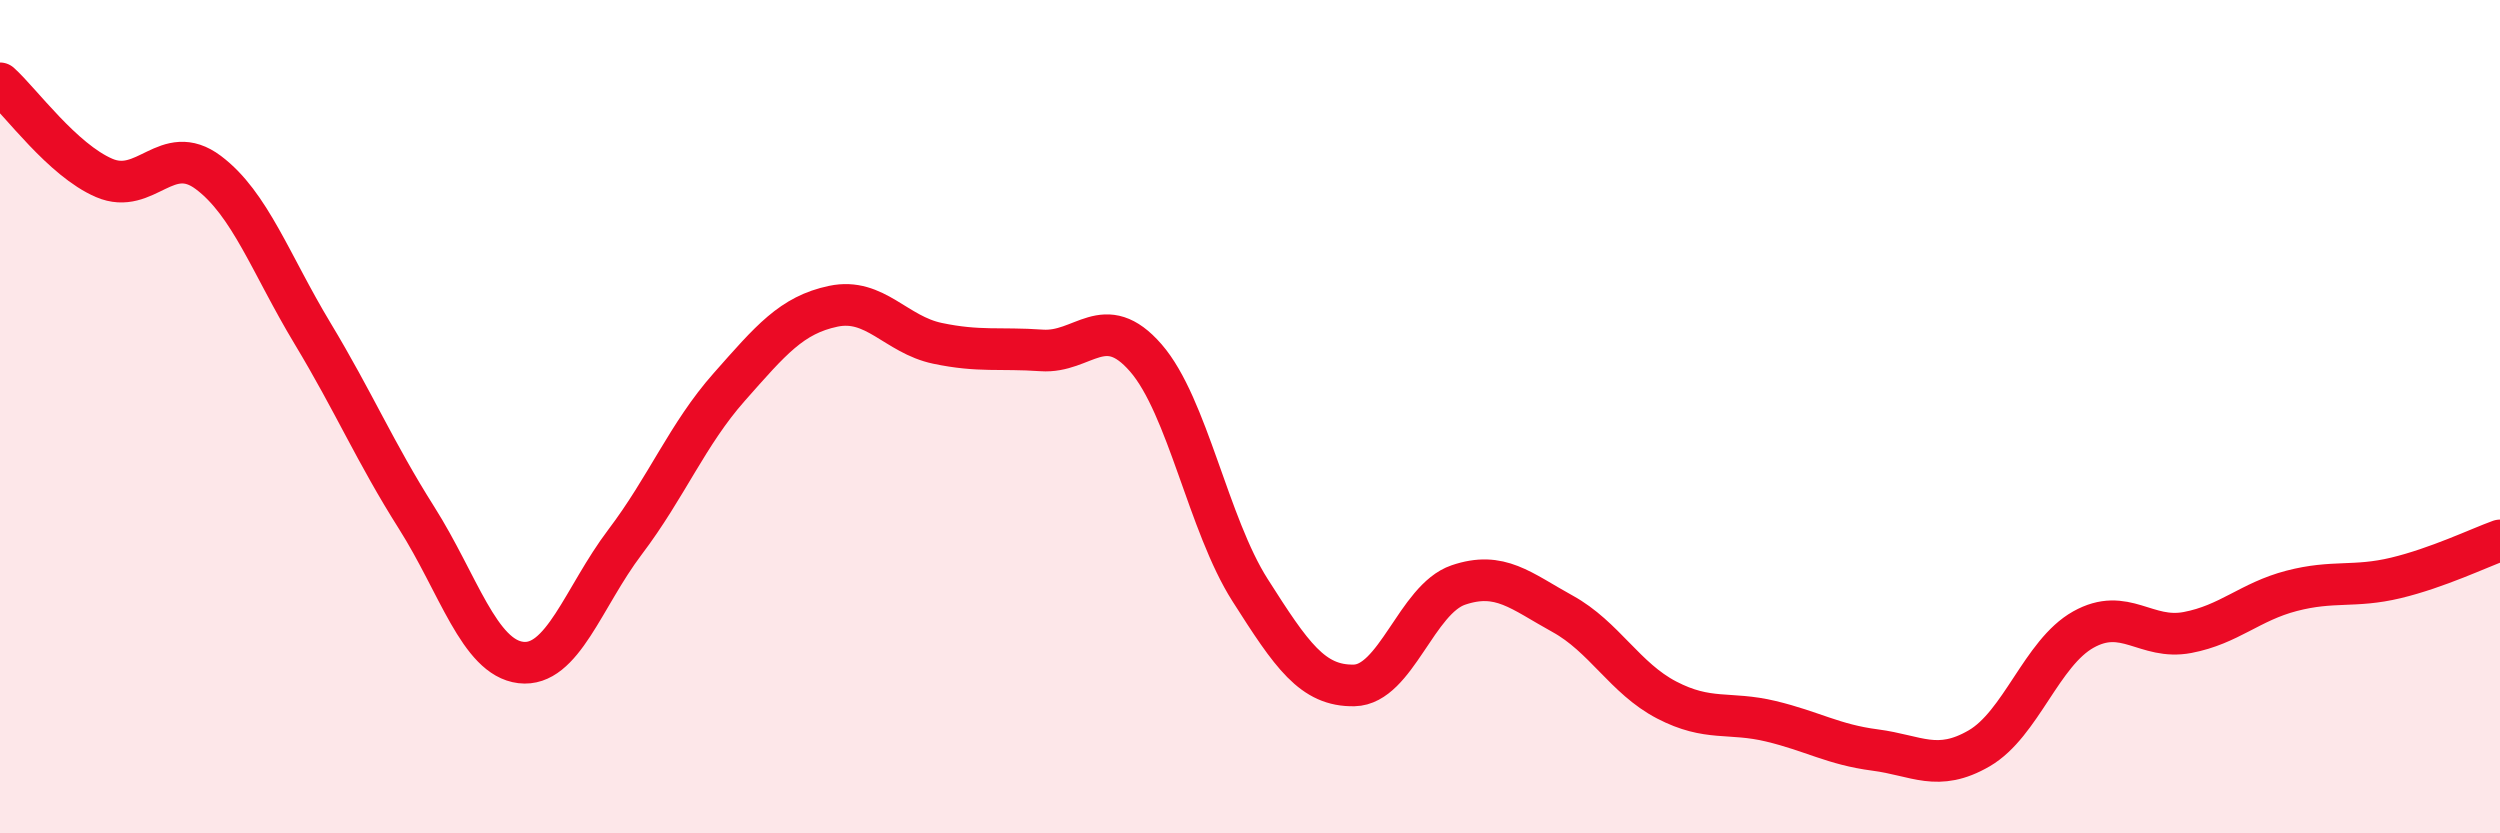
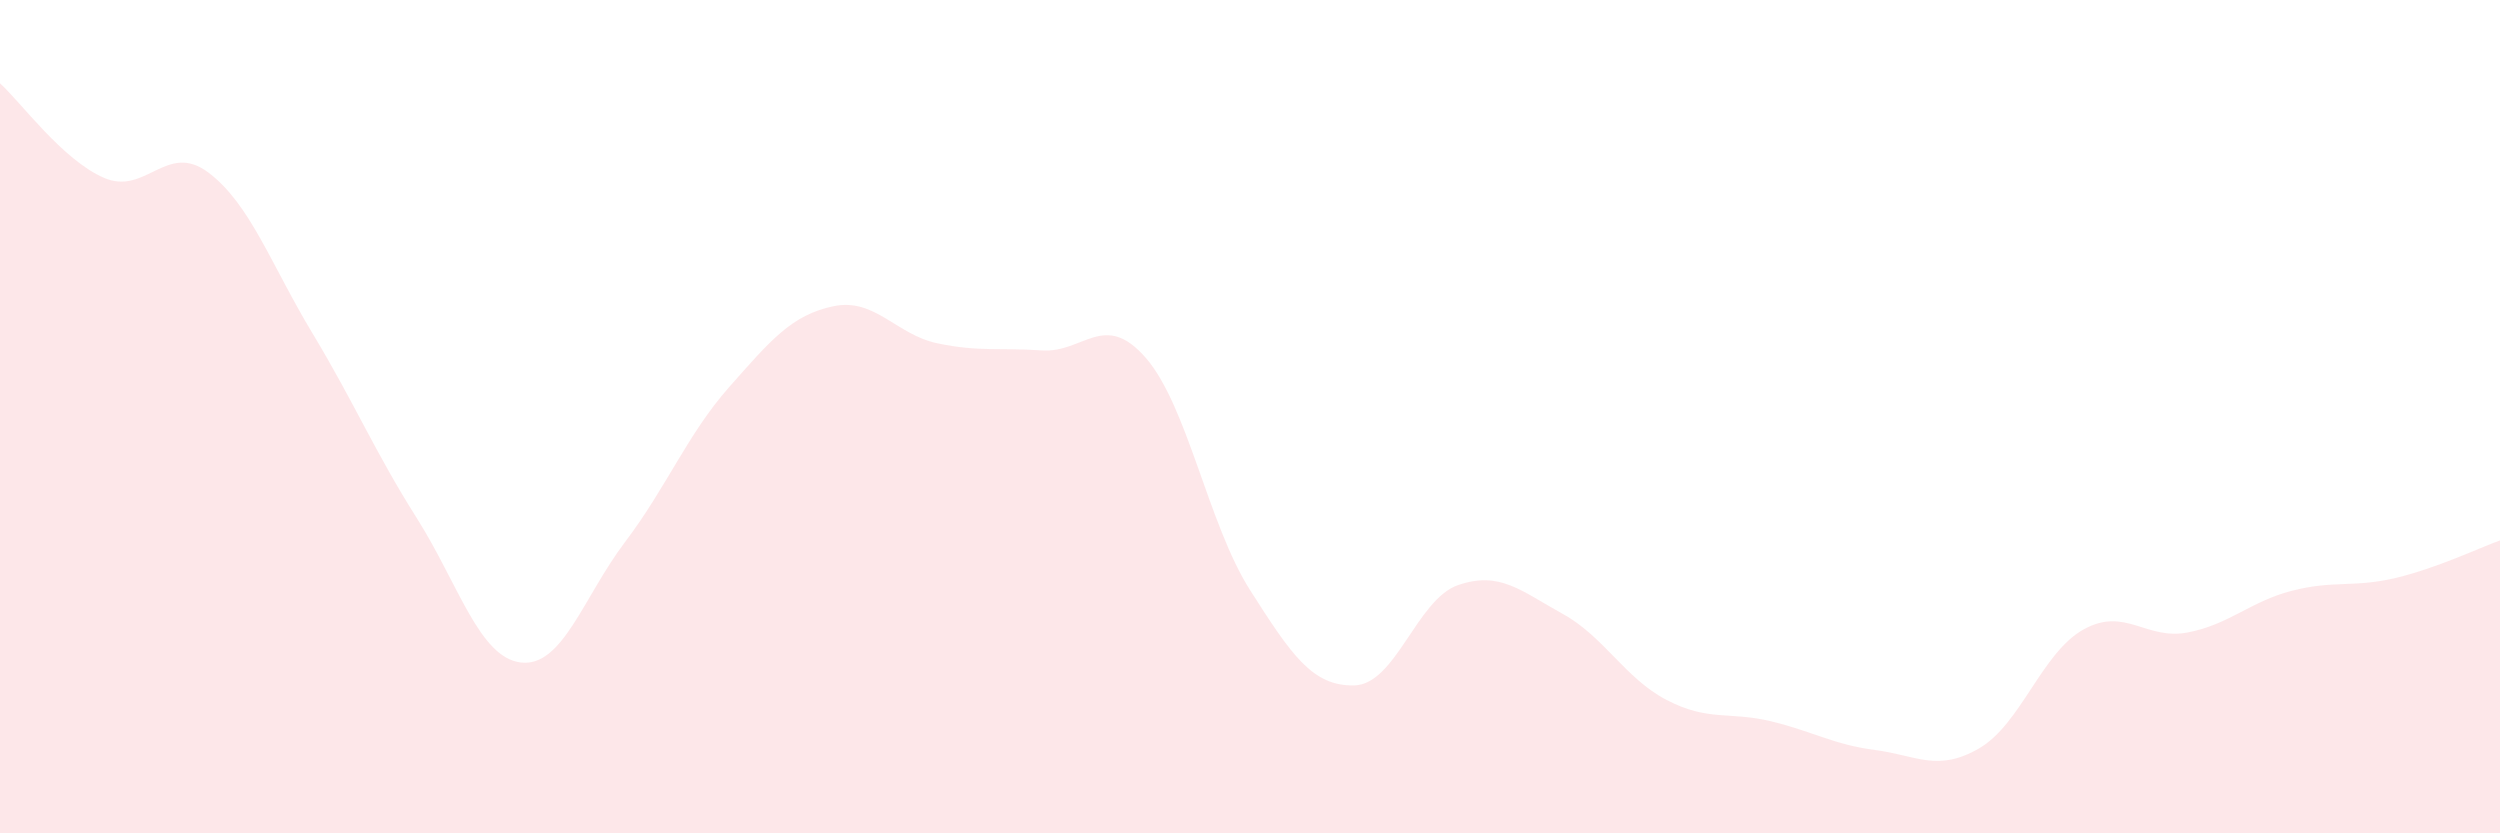
<svg xmlns="http://www.w3.org/2000/svg" width="60" height="20" viewBox="0 0 60 20">
  <path d="M 0,2 C 0.5,2.45 1.5,3.84 2.5,4.27 C 3.5,4.7 4,3.39 5,4.14 C 6,4.89 6.5,6.34 7.5,8 C 8.5,9.66 9,10.85 10,12.43 C 11,14.01 11.5,15.78 12.5,15.9 C 13.5,16.02 14,14.33 15,13.01 C 16,11.69 16.5,10.42 17.5,9.29 C 18.5,8.16 19,7.56 20,7.35 C 21,7.14 21.5,8.03 22.5,8.24 C 23.5,8.45 24,8.34 25,8.41 C 26,8.48 26.5,7.44 27.5,8.59 C 28.5,9.74 29,12.59 30,14.16 C 31,15.73 31.5,16.47 32.5,16.45 C 33.5,16.43 34,14.38 35,14.04 C 36,13.7 36.5,14.18 37.5,14.73 C 38.5,15.28 39,16.28 40,16.8 C 41,17.32 41.5,17.07 42.5,17.31 C 43.5,17.55 44,17.87 45,18 C 46,18.13 46.5,18.54 47.5,17.96 C 48.5,17.38 49,15.67 50,15.11 C 51,14.55 51.5,15.37 52.5,15.18 C 53.5,14.99 54,14.44 55,14.18 C 56,13.92 56.5,14.11 57.5,13.87 C 58.5,13.63 59.5,13.15 60,12.97L60 20L0 20Z" fill="#EB0A25" opacity="0.1" stroke-linecap="round" stroke-linejoin="round" />
-   <path d="M 0,2 C 0.5,2.45 1.5,3.84 2.5,4.27 C 3.5,4.7 4,3.39 5,4.14 C 6,4.89 6.5,6.34 7.5,8 C 8.5,9.66 9,10.85 10,12.43 C 11,14.01 11.5,15.78 12.5,15.9 C 13.5,16.02 14,14.33 15,13.01 C 16,11.69 16.5,10.42 17.5,9.29 C 18.5,8.16 19,7.56 20,7.35 C 21,7.14 21.5,8.03 22.5,8.24 C 23.5,8.45 24,8.34 25,8.41 C 26,8.48 26.5,7.44 27.5,8.59 C 28.5,9.74 29,12.59 30,14.16 C 31,15.73 31.5,16.47 32.5,16.45 C 33.5,16.43 34,14.38 35,14.04 C 36,13.7 36.5,14.18 37.5,14.73 C 38.5,15.28 39,16.28 40,16.8 C 41,17.32 41.5,17.07 42.5,17.31 C 43.5,17.55 44,17.87 45,18 C 46,18.13 46.5,18.54 47.5,17.96 C 48.5,17.38 49,15.67 50,15.11 C 51,14.55 51.5,15.37 52.5,15.18 C 53.5,14.99 54,14.44 55,14.18 C 56,13.92 56.5,14.11 57.5,13.87 C 58.5,13.63 59.5,13.15 60,12.97" stroke="#EB0A25" stroke-width="1" fill="none" stroke-linecap="round" stroke-linejoin="round" />
</svg>